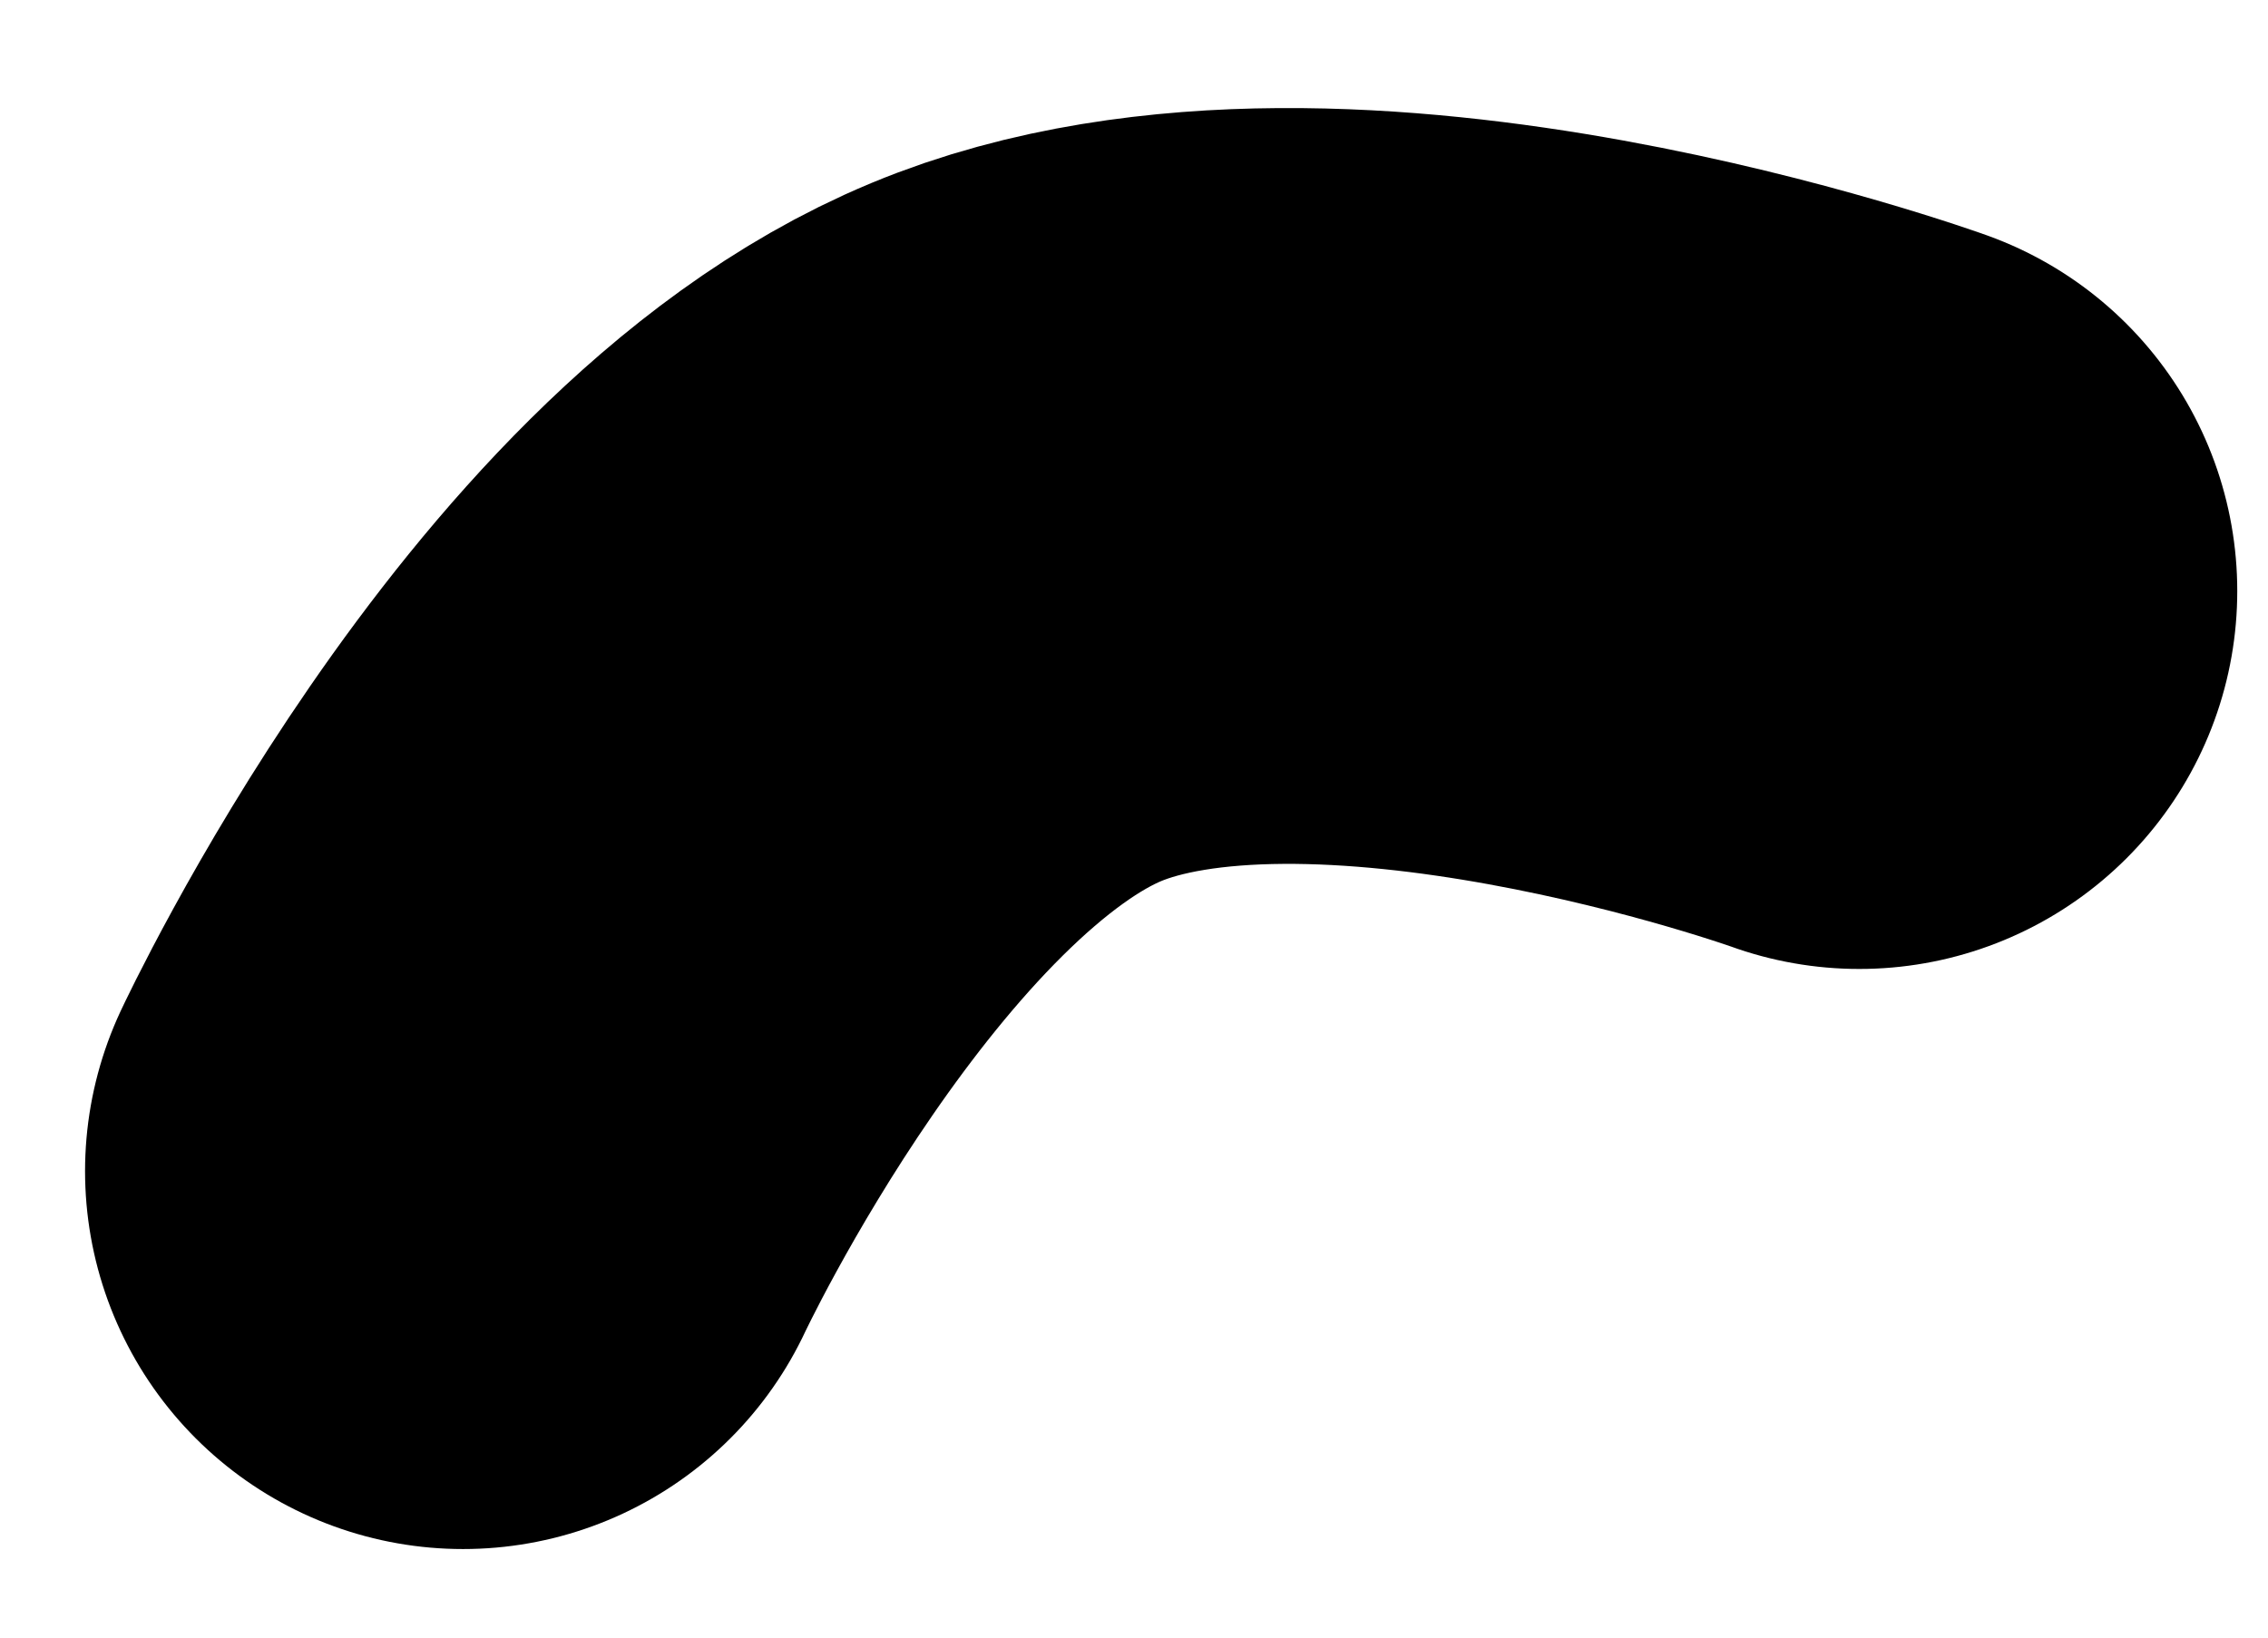
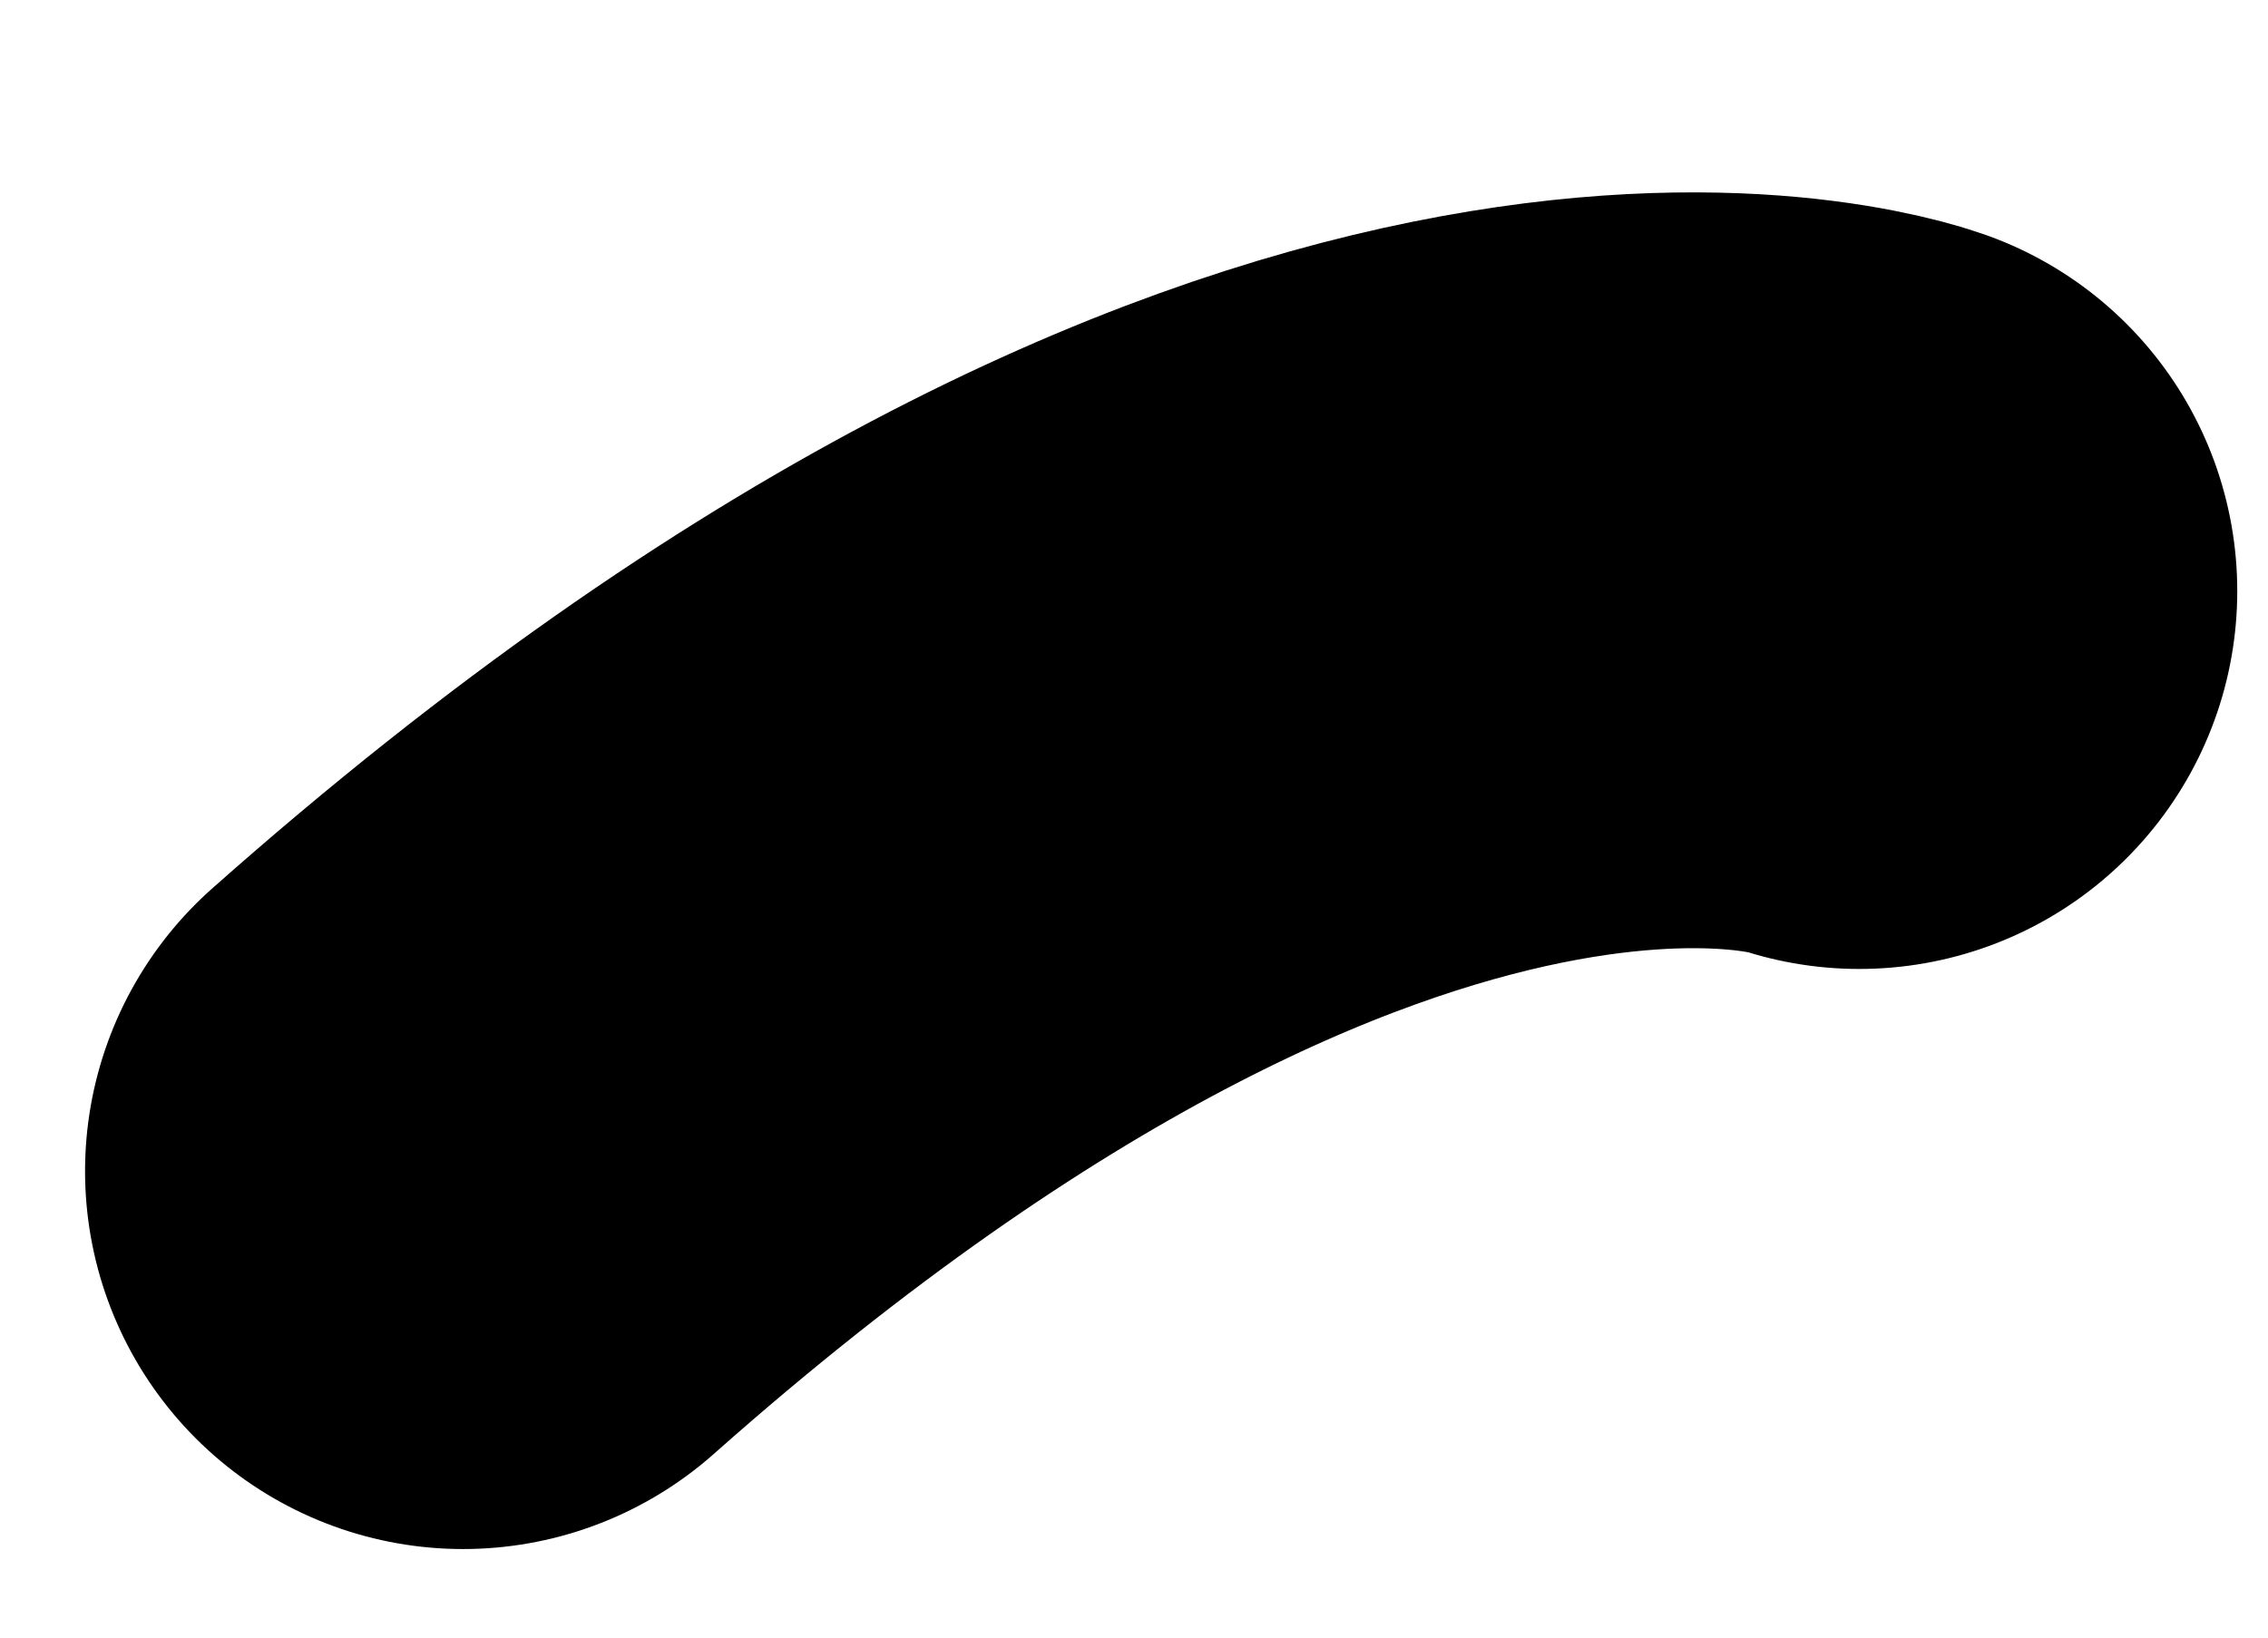
<svg xmlns="http://www.w3.org/2000/svg" width="18" height="13" viewBox="0 0 18 13" fill="none">
-   <path d="M3.675 9.297C3.675 9.297 5.56 5.265 8.065 4.224C10.569 3.183 14.756 4.692 14.756 4.692" stroke="black" stroke-width="6" stroke-linecap="round" />
+   <path d="M3.675 9.297C10.569 3.183 14.756 4.692 14.756 4.692" stroke="black" stroke-width="6" stroke-linecap="round" />
</svg>